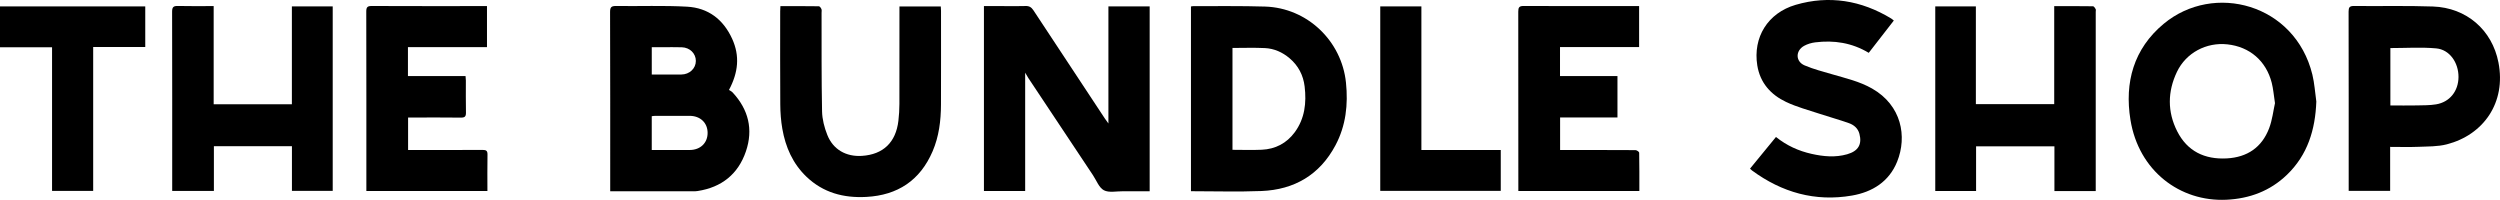
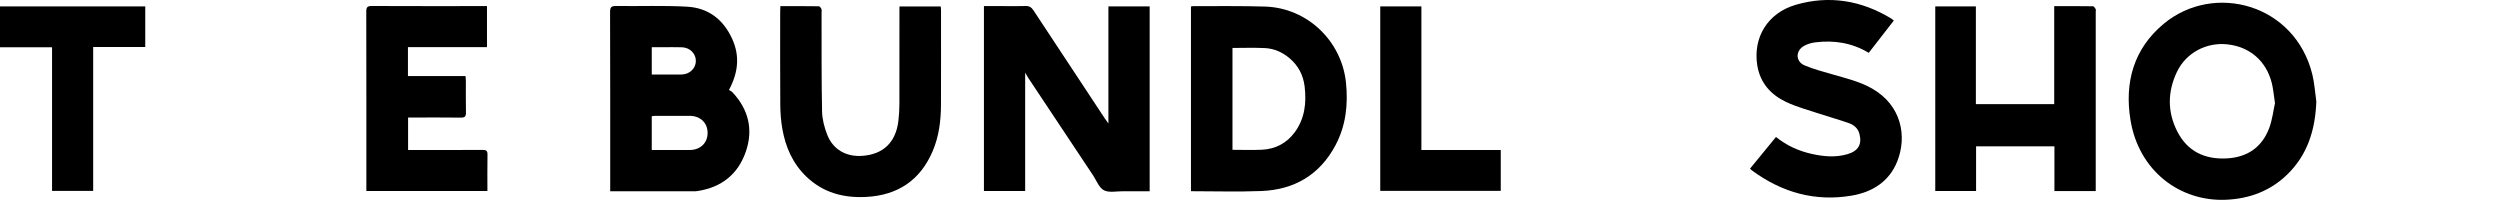
<svg xmlns="http://www.w3.org/2000/svg" id="Layer_1" viewBox="0 0 1321.1 105.6">
  <defs>
    <style>.cls-1{stroke-width:0px;}</style>
  </defs>
  <path class="cls-1" d="M541.74,38.41v62.53h-21.79V3.22c3.43,0,6.81,0,10.2,0,3.91,0,7.83.11,11.74-.04,2.01-.08,3.16.65,4.24,2.3,12.52,19.06,25.12,38.07,37.69,57.1.48.73,1.01,1.42,1.91,2.68V3.39h21.8v97.69c-4.73,0-9.45.03-14.16-.01-3.4-.03-7.34.88-10.03-.53-2.59-1.37-3.91-5.16-5.75-7.92-11.4-17.12-22.79-34.24-34.17-51.37-.52-.79-.97-1.63-1.68-2.84Z" />
  <path class="cls-1" d="M322.46,101.08v-2.9c0-30.63.04-61.25-.07-91.87,0-2.61.76-3.17,3.23-3.14,12.49.17,25.01-.34,37.47.36,11.13.63,19.1,6.67,23.8,16.95,4.16,9.11,3.24,17.81-1.67,27.06.49.33,1.37.71,1.97,1.36,8.34,9,10.93,19.49,6.99,31.06-4.09,12.04-12.83,19.03-25.5,20.98-1.47.23-2.99.13-4.49.13-12.91,0-25.82,0-38.73,0-.9,0-1.8,0-3,0ZM344.41,79.27c6.82,0,13.47.04,20.11-.01,5.62-.04,9.41-3.74,9.41-9.03,0-5.3-3.84-8.98-9.44-9.01-6.07-.03-12.13-.01-18.2,0-.63,0-1.25.12-1.88.19v17.86ZM344.42,39.37c5.38,0,10.52.03,15.67,0,4.29-.03,7.63-3.21,7.63-7.18,0-3.91-3.15-7.07-7.39-7.21-3.49-.12-6.98-.03-10.47-.03-1.79,0-3.58,0-5.44,0v14.43Z" />
  <path class="cls-1" d="M1224.04,53.64c-.55,14.88-4.59,28.24-15.57,38.77-8.87,8.51-19.68,12.56-31.97,13.14-24.54,1.14-46.35-15.27-50.69-42.26-3.18-19.75,1.7-37.49,17.54-50.68,26.54-22.08,69.45-10.57,78.6,26.81,1.13,4.63,1.41,9.47,2.09,14.21ZM1202.19,54.52c-.66-4.27-.9-7.6-1.72-10.78-2.99-11.6-11.65-19.01-23.39-20.3-11.13-1.22-21.87,4.43-26.7,14.54-4.96,10.39-5.09,21.09.12,31.37,5.35,10.57,14.49,14.99,26.27,14.35,10.82-.6,18.46-5.84,22.3-15.84,1.72-4.48,2.24-9.42,3.12-13.33Z" />
  <path class="cls-1" d="M629.35,101.04V3.41c.53-.07,1-.18,1.47-.18,12.57.05,25.16-.15,37.72.24,22.26.71,40.46,18.12,42.73,40.21,1.19,11.57-.04,22.72-5.54,33.07-8.28,15.58-21.68,23.49-39.13,24.19-12.3.49-24.64.1-37.25.1ZM651.29,79.17c5.31,0,10.39.19,15.46-.04,7.22-.33,13.17-3.43,17.45-9.25,5.32-7.24,6.25-15.56,5.22-24.17-.71-5.98-3.36-11.06-8.03-14.99-3.74-3.14-8.09-5.07-12.93-5.31-5.69-.28-11.4-.07-17.17-.07v53.84Z" />
-   <path class="cls-1" d="M112.91,3.22v51.88h41.33V3.39h21.58v97.48h-21.55v-23.61h-41.24v23.64h-22.03v-2.6c0-30.71.03-61.42-.05-92.13,0-2.45.73-3.07,3.09-3.01,6.16.16,12.32.05,18.88.05Z" />
  <path class="cls-1" d="M1044.24,77.33v23.59h-21.57V3.38h21.46v51.65h41.4V3.24c7.04,0,13.77-.03,20.5.07.49,0,1.07.9,1.4,1.49.21.38.04.97.04,1.47,0,30.63,0,61.25,0,91.88v2.8h-21.83v-23.61h-41.41Z" />
-   <path class="cls-1" d="M1263.05,77.63v23.25h-21.91v-2.65c0-30.7.02-61.39-.05-92.09,0-2.23.5-3,2.87-2.97,13.9.15,27.82-.22,41.71.27,17.65.62,31.25,12.29,34.62,29.61,4.12,21.15-7.88,38.22-27.29,43.22-4.83,1.25-10.05,1.1-15.11,1.32-4.82.2-9.65.04-14.84.04ZM1263.17,55.73c4.83,0,9.41.07,13.98-.02,3.4-.07,6.85-.02,10.19-.57,7.2-1.19,11.8-7.02,11.83-14.46.03-7.61-4.71-14.47-11.76-15.11-7.97-.72-16.06-.17-24.24-.17v30.32Z" />
  <path class="cls-1" d="M938.51,72.39c5.64,4.53,11.94,7.39,18.84,8.93,6.23,1.39,12.51,1.99,18.76.2,5.9-1.69,7.95-5.22,6.48-10.81-.77-2.93-2.93-4.71-5.56-5.64-5.07-1.81-10.27-3.21-15.38-4.91-5.97-1.98-12.14-3.6-17.8-6.28-8.09-3.84-13.75-10.09-15.23-19.34-2.36-14.78,5.52-27.66,20.26-31.98,17.73-5.19,34.69-2.37,50.49,7.21.42.25.78.6,1.4,1.09-4.44,5.71-8.84,11.38-13.25,17.06-8.9-5.34-18.35-6.77-28.27-5.54-2.01.25-4.11.87-5.87,1.84-4.63,2.57-4.62,8.25.23,10.33,4.69,2.02,9.72,3.27,14.64,4.72,7.16,2.1,14.46,3.77,21.04,7.52,15.62,8.91,18.59,25.35,13.24,38.63-4.25,10.55-13.06,16.05-23.85,17.92-19.47,3.37-37.07-1.63-52.87-13.27-.32-.23-.59-.53-1.03-.94,4.57-5.58,9.08-11.09,13.73-16.76Z" />
-   <path class="cls-1" d="M412.38,3.24c6.89,0,13.61-.03,20.34.07.48,0,1.12.9,1.37,1.52.23.57.05,1.31.06,1.97.04,17.34-.08,34.69.26,52.03.08,4.19,1.21,8.56,2.78,12.49,3.07,7.73,9.95,11.58,18.28,11.05,11.23-.72,17.94-7.12,19.28-18.55.35-2.96.52-5.95.53-8.93.05-16.18.02-32.36.02-48.55,0-.9,0-1.8,0-2.91h21.85c.04.78.12,1.51.12,2.23,0,16.51.04,33.03-.02,49.54-.03,8.51-1.04,16.89-4.44,24.79-6.6,15.32-18.41,23.18-35.02,24.07-11.98.65-22.78-2.21-31.63-10.67-7.24-6.92-11.06-15.66-12.75-25.33-.74-4.22-1.05-8.56-1.08-12.86-.12-16.43-.05-32.86-.05-49.29,0-.81.07-1.62.12-2.67Z" />
+   <path class="cls-1" d="M412.38,3.24c6.89,0,13.61-.03,20.34.07.48,0,1.12.9,1.37,1.52.23.57.05,1.31.06,1.97.04,17.34-.08,34.69.26,52.03.08,4.19,1.21,8.56,2.78,12.49,3.07,7.73,9.95,11.58,18.28,11.05,11.23-.72,17.94-7.12,19.28-18.55.35-2.96.52-5.95.53-8.93.05-16.18.02-32.36.02-48.55,0-.9,0-1.8,0-2.91h21.85c.04.78.12,1.51.12,2.23,0,16.51.04,33.03-.02,49.54-.03,8.51-1.04,16.89-4.44,24.79-6.6,15.32-18.41,23.18-35.02,24.07-11.98.65-22.78-2.21-31.63-10.67-7.24-6.92-11.06-15.66-12.75-25.33-.74-4.22-1.05-8.56-1.08-12.86-.12-16.43-.05-32.86-.05-49.29,0-.81.07-1.62.12-2.67" />
  <path class="cls-1" d="M193.6,100.94v-2.5c0-30.78.02-61.56-.05-92.34,0-2.25.57-2.95,2.9-2.93,19.4.09,38.8.05,58.21.05.82,0,1.64,0,2.68,0v21.69h-41.77v15.29h30.44c.07.92.17,1.63.17,2.34.01,5.64-.07,11.29.05,16.92.04,2.04-.55,2.72-2.66,2.69-8.33-.11-16.65-.05-24.98-.05-.91,0-1.82,0-2.94,0v17.16c13.1,0,26.24.04,39.38-.04,1.93-.01,2.62.48,2.58,2.49-.12,6.36-.04,12.73-.04,19.22h-63.95Z" />
-   <path class="cls-1" d="M866.17,3.22v21.66h-41.8v15.31h30.36v21.87h-30.31v17.21c13.25,0,26.55-.02,39.84.06.68,0,1.94.88,1.95,1.36.13,6.7.09,13.4.09,20.24h-63.95v-2.69c0-30.7.02-61.4-.04-92.1,0-2.21.47-2.99,2.86-2.98,19.49.1,38.97.05,58.46.05.74,0,1.49,0,2.54,0Z" />
  <path class="cls-1" d="M27.51,24.98H0V3.39h76.76v21.45h-27.52v76.04h-21.73V24.98Z" />
  <path class="cls-1" d="M729.38,3.37h21.74v75.89h41.94v21.61h-63.68V3.37Z" />
</svg>